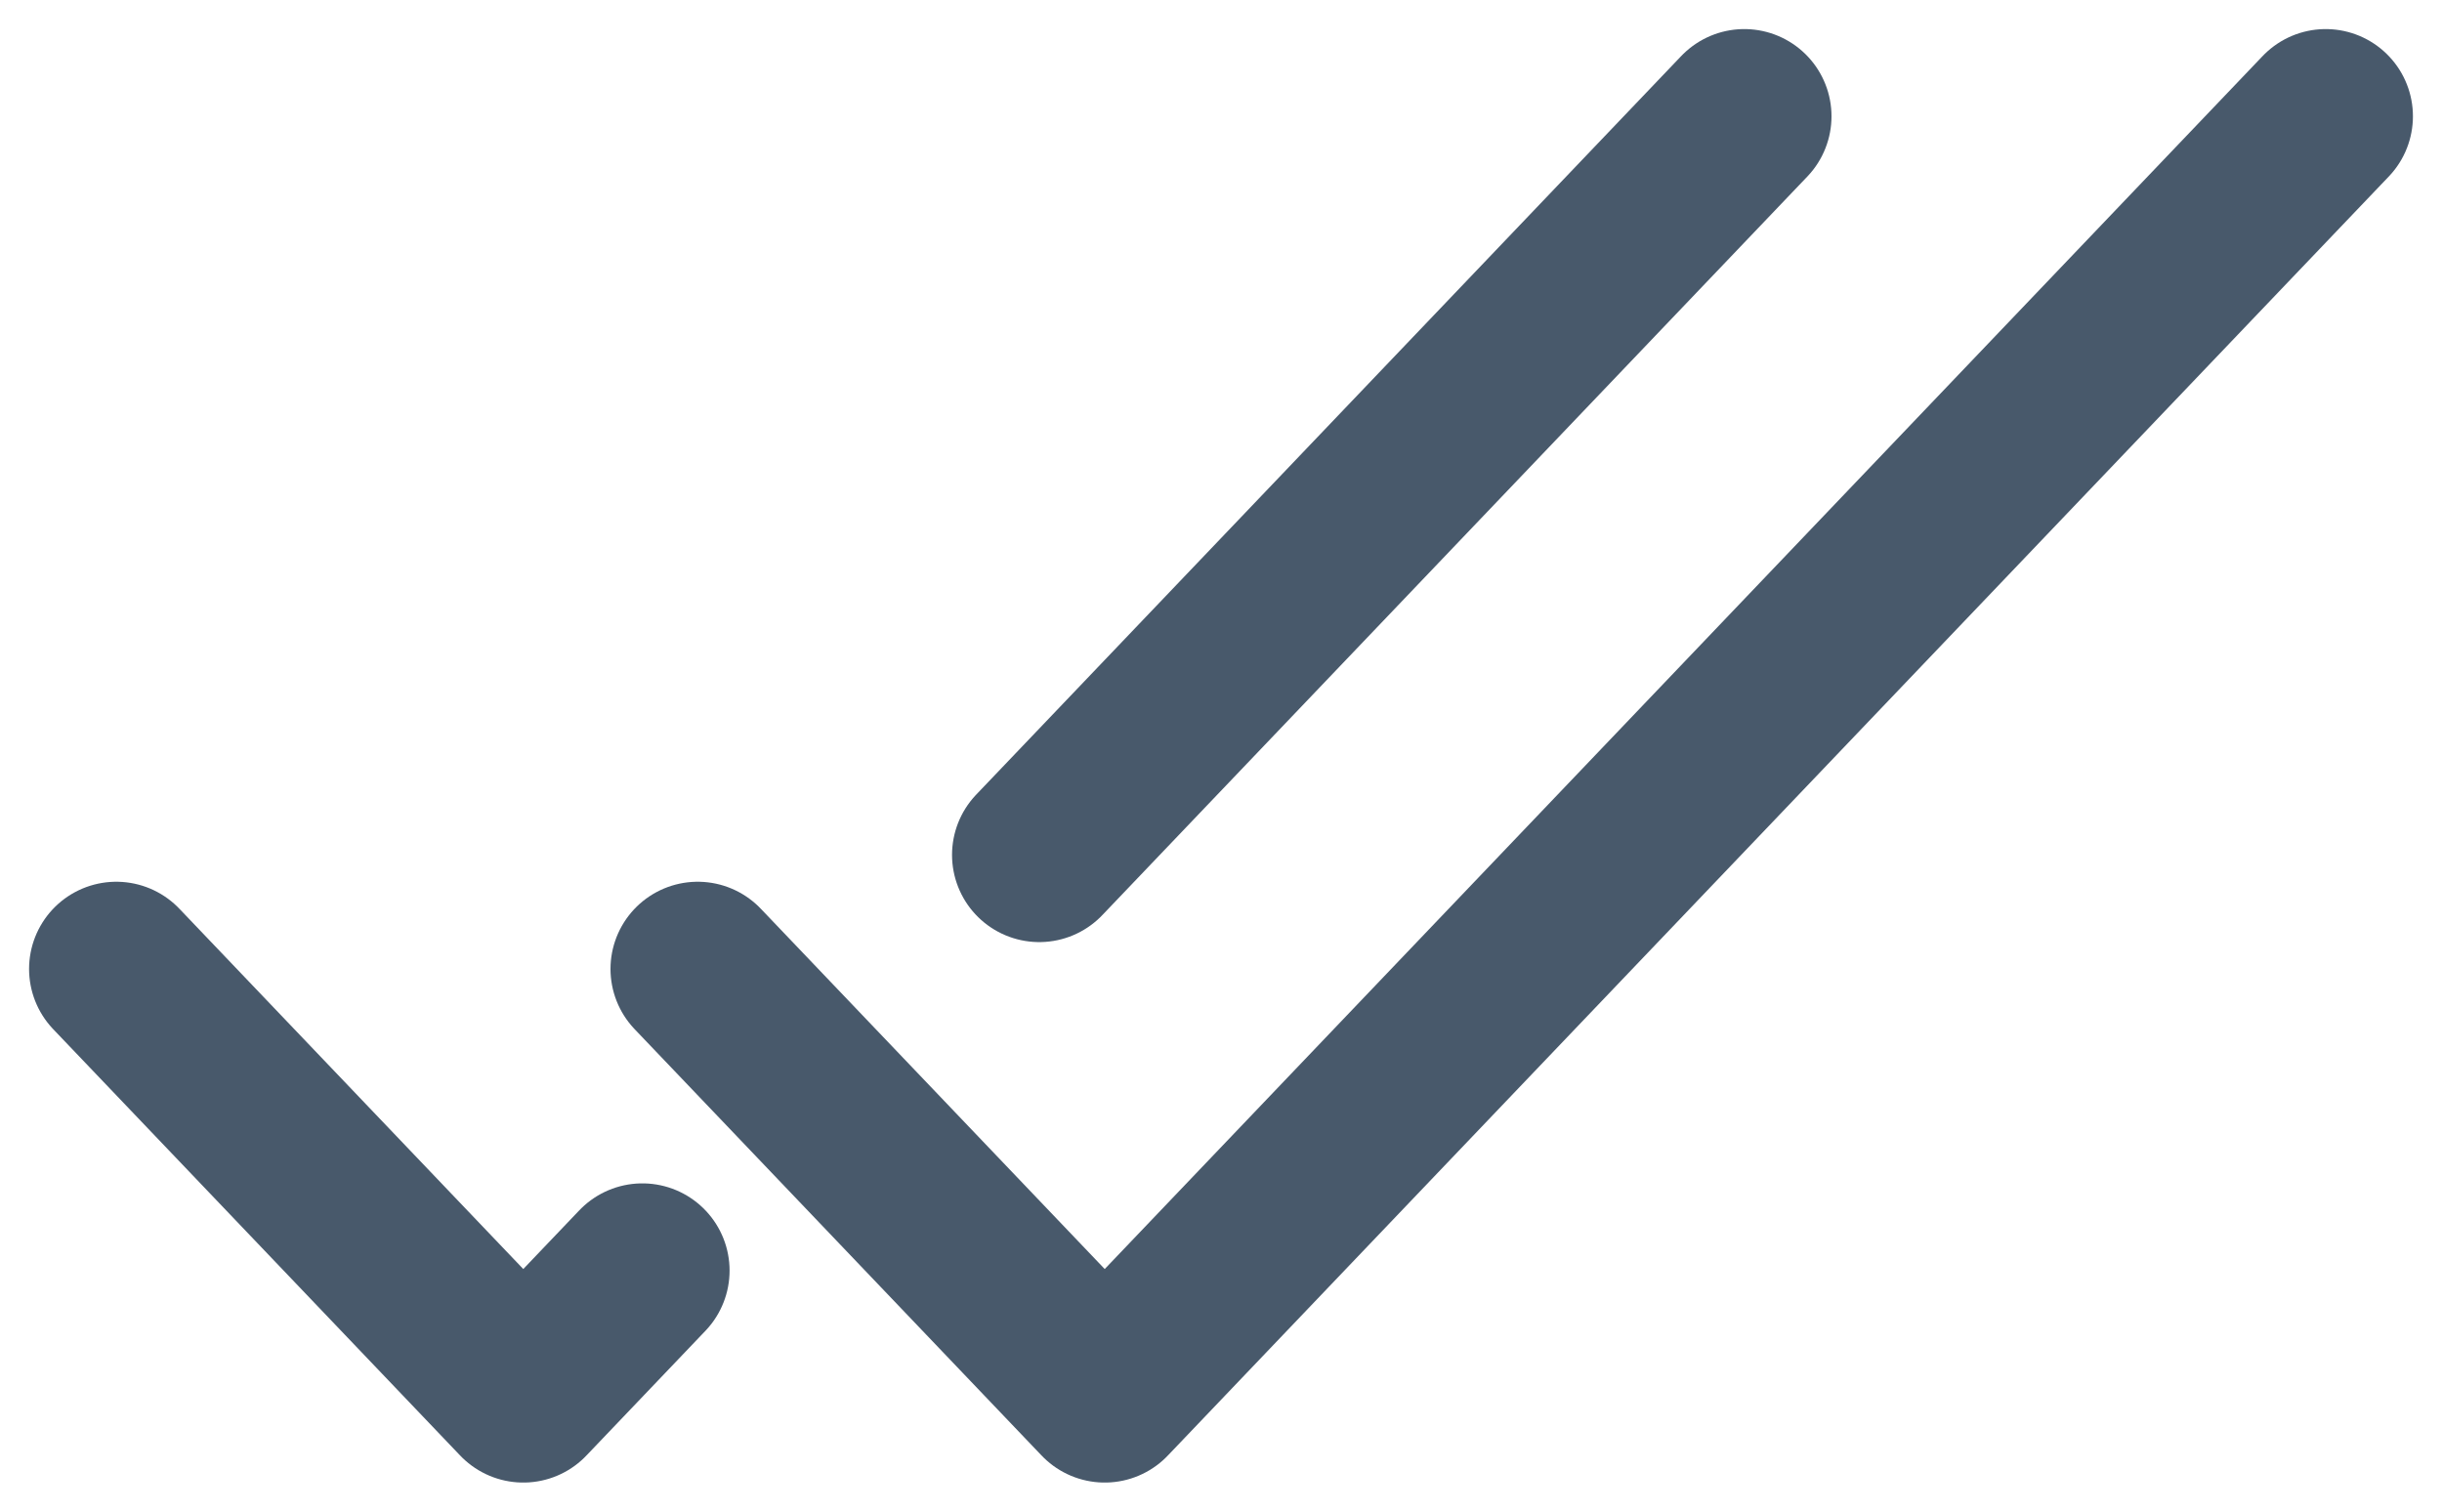
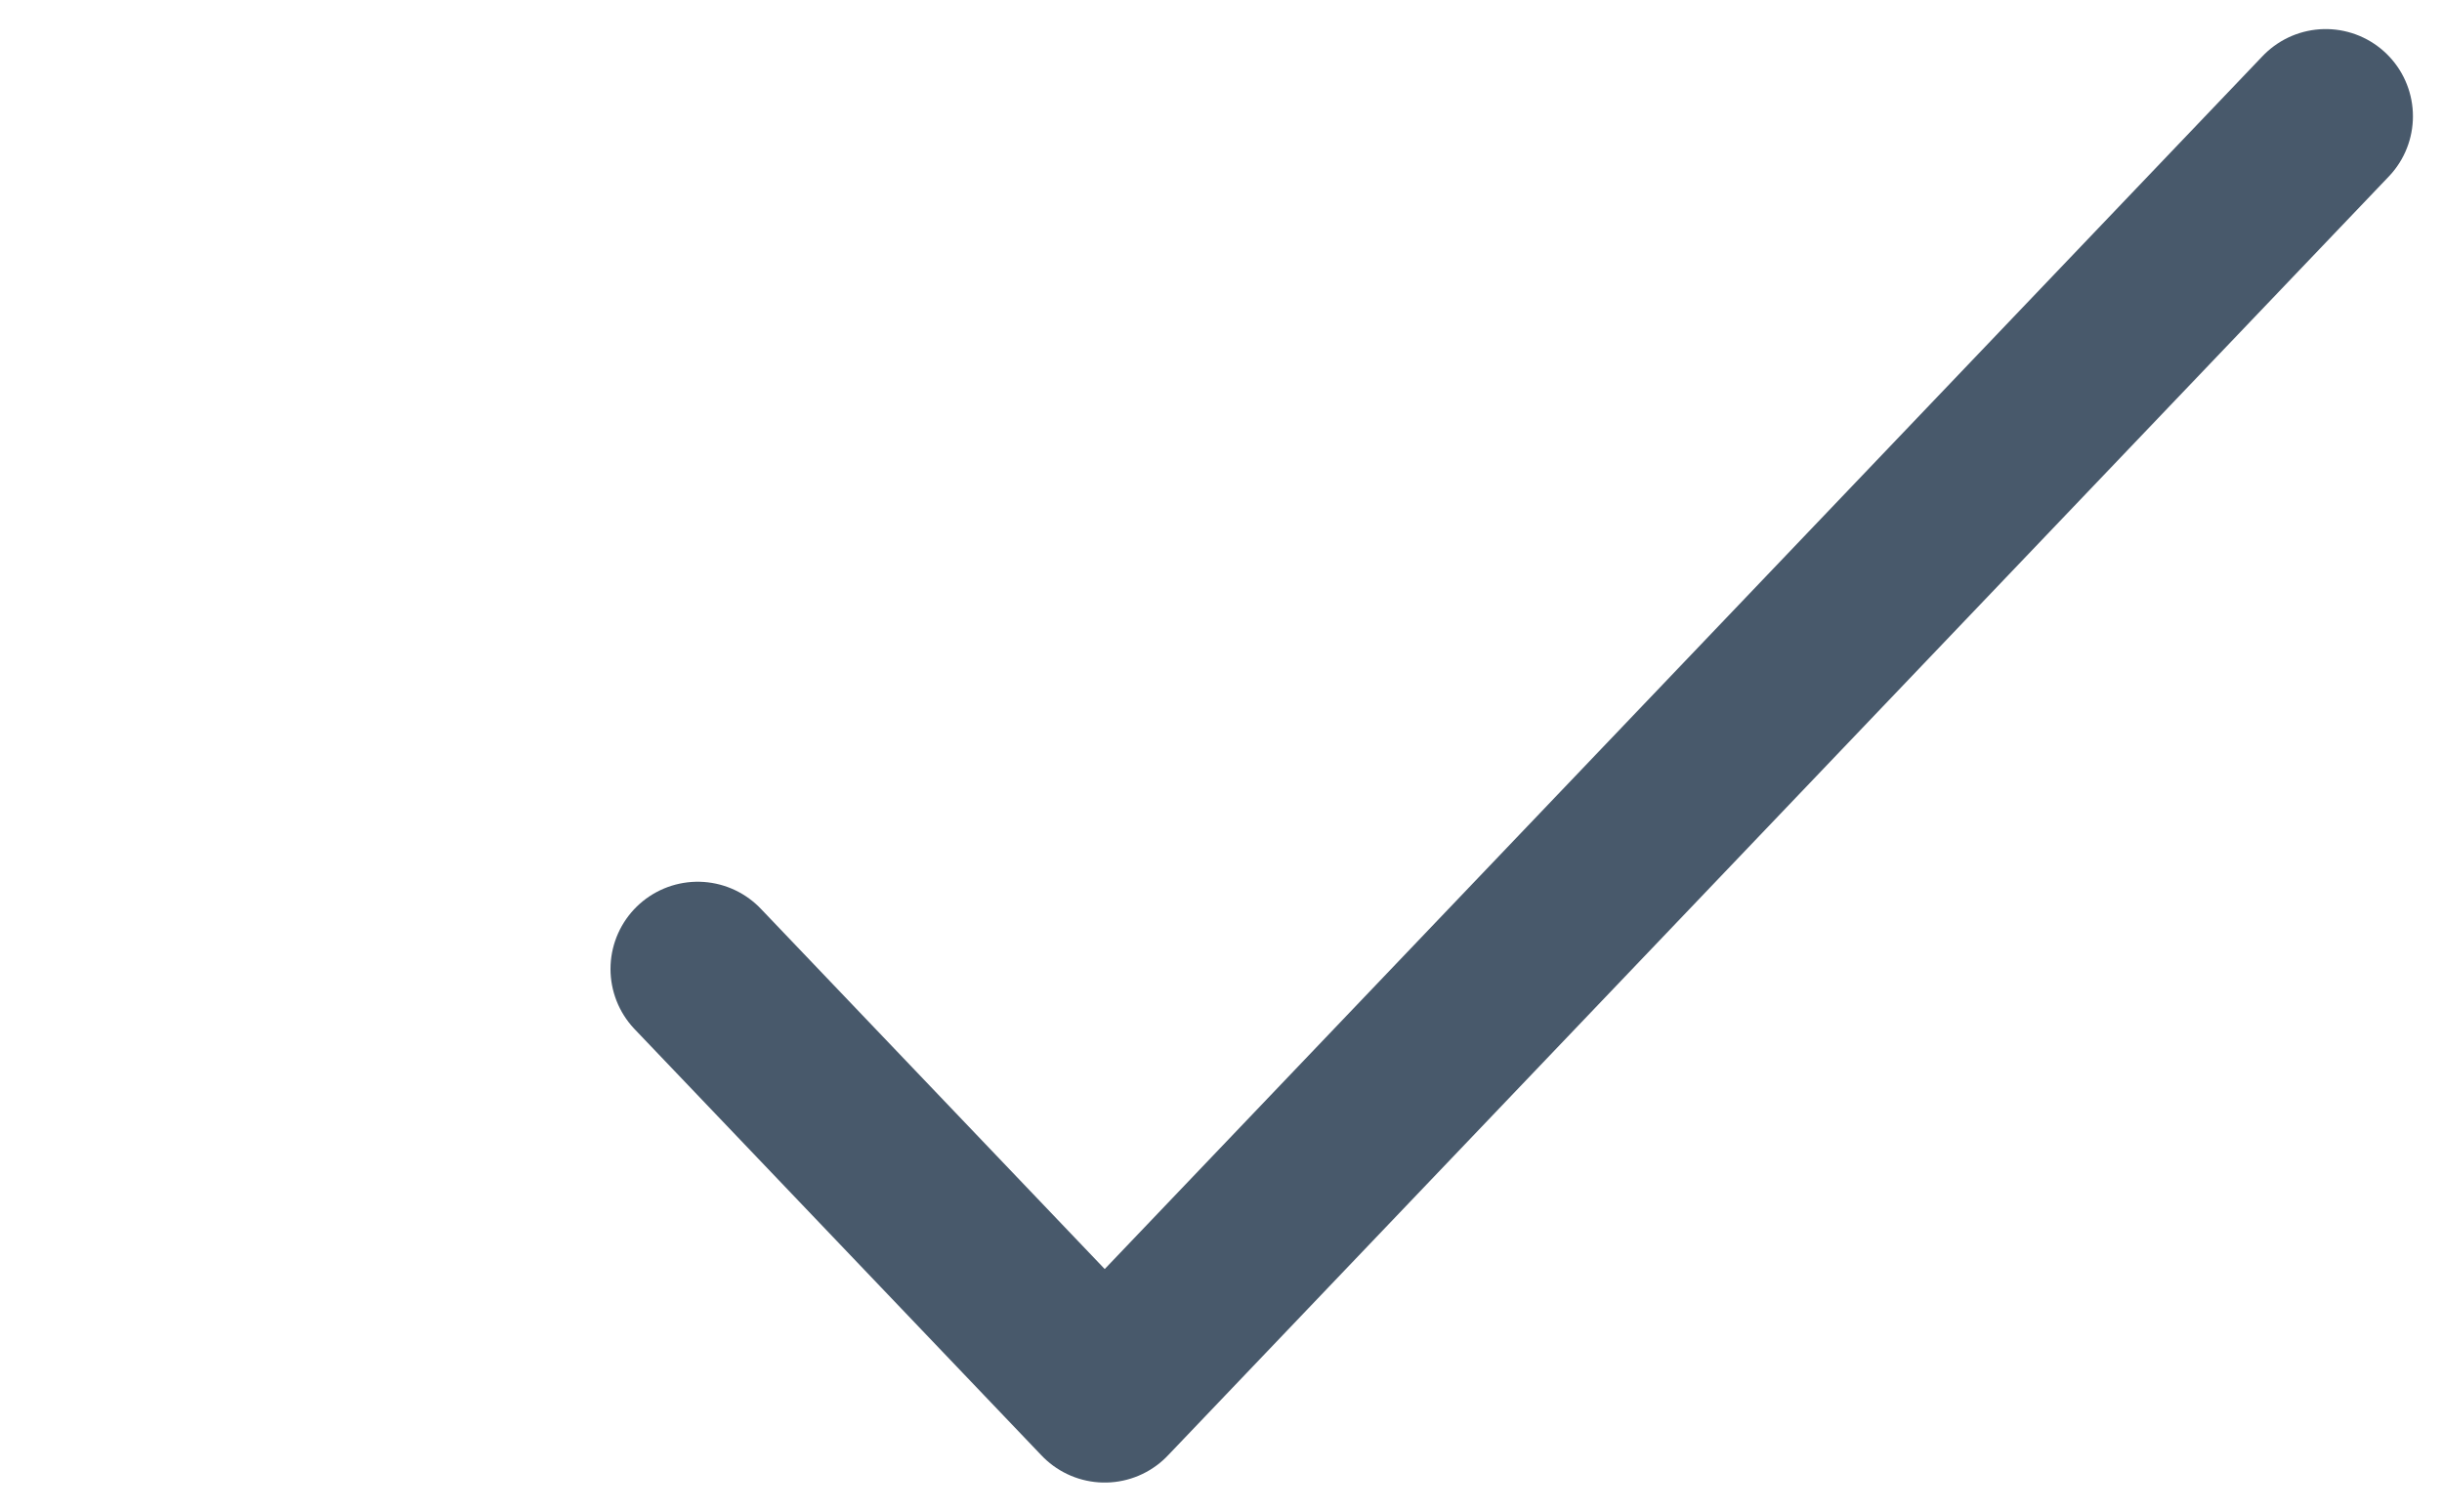
<svg xmlns="http://www.w3.org/2000/svg" fill="none" height="100%" overflow="visible" preserveAspectRatio="none" style="display: block;" viewBox="0 0 21 13" width="100%">
  <g id="elements">
-     <path d="M1 8.333L4.5 12L5.524 10.927M15 1L8.937 7.352" id="Vector" stroke="#48596B" stroke-linecap="round" stroke-linejoin="round" stroke-width="1.5" />
    <path d="M6 8.333L9.5 12L20 1" id="Vector_2" stroke="#48596B" stroke-linecap="round" stroke-linejoin="round" stroke-width="1.5" />
  </g>
</svg>